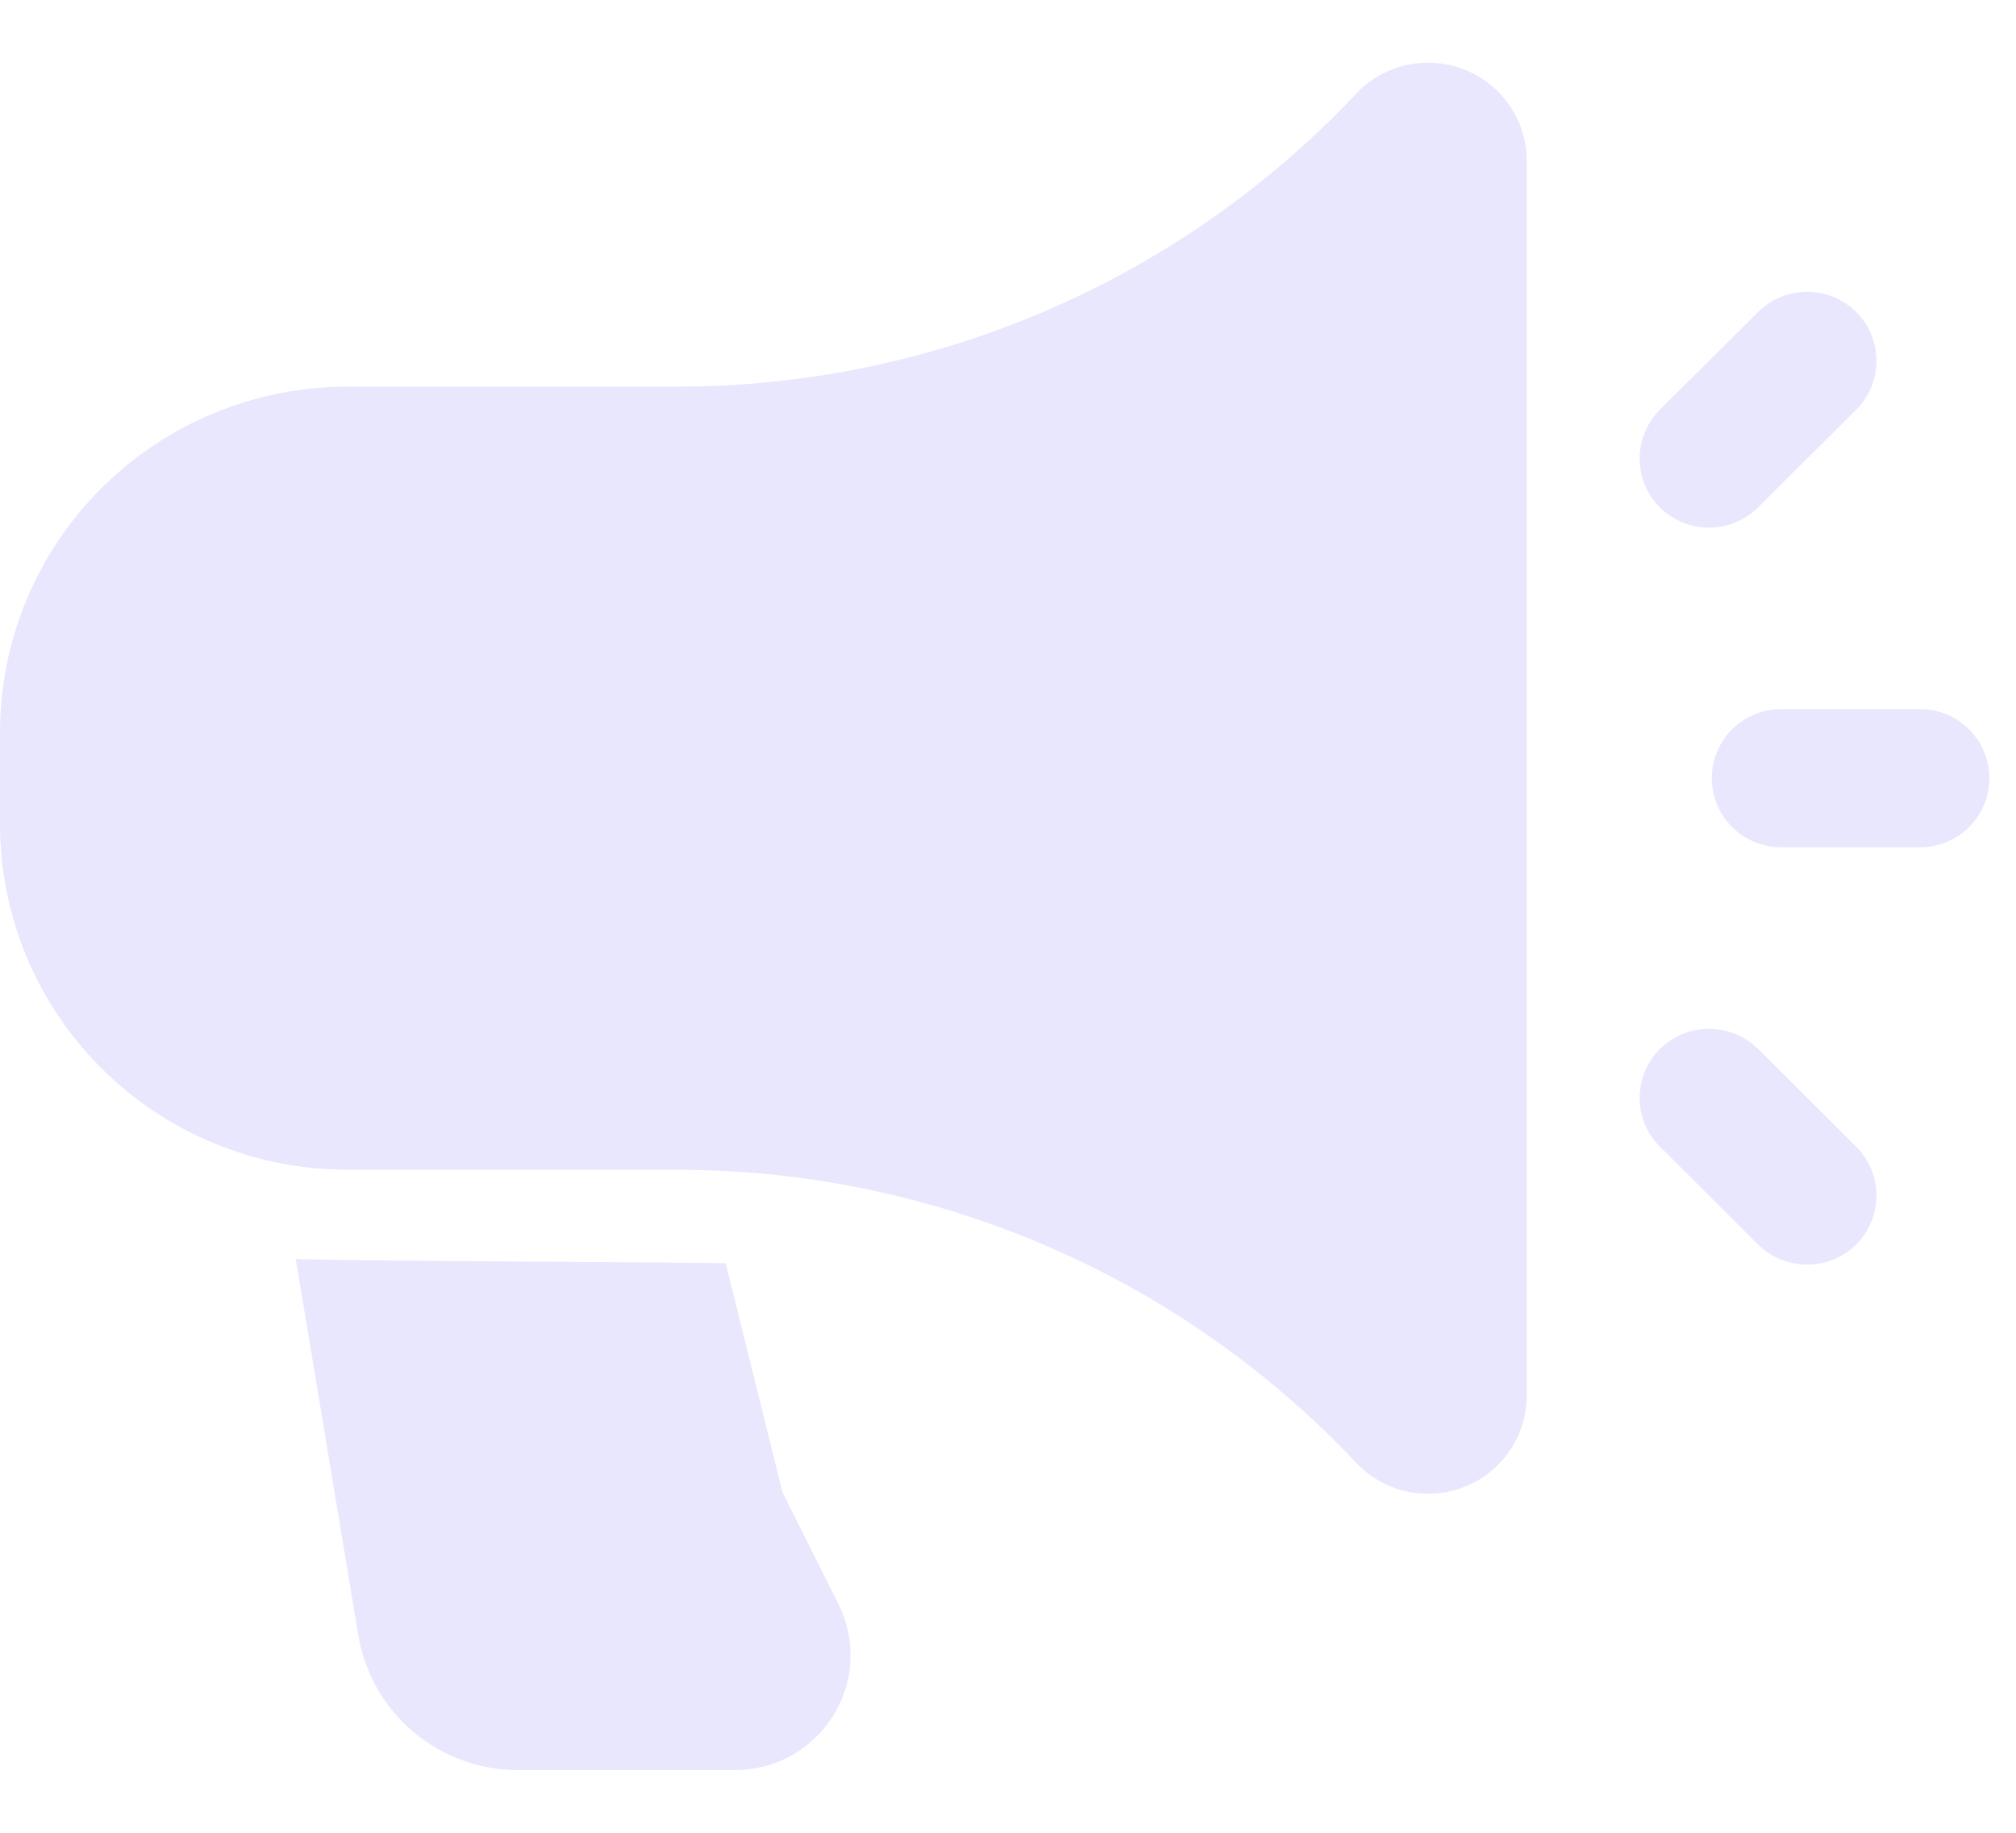
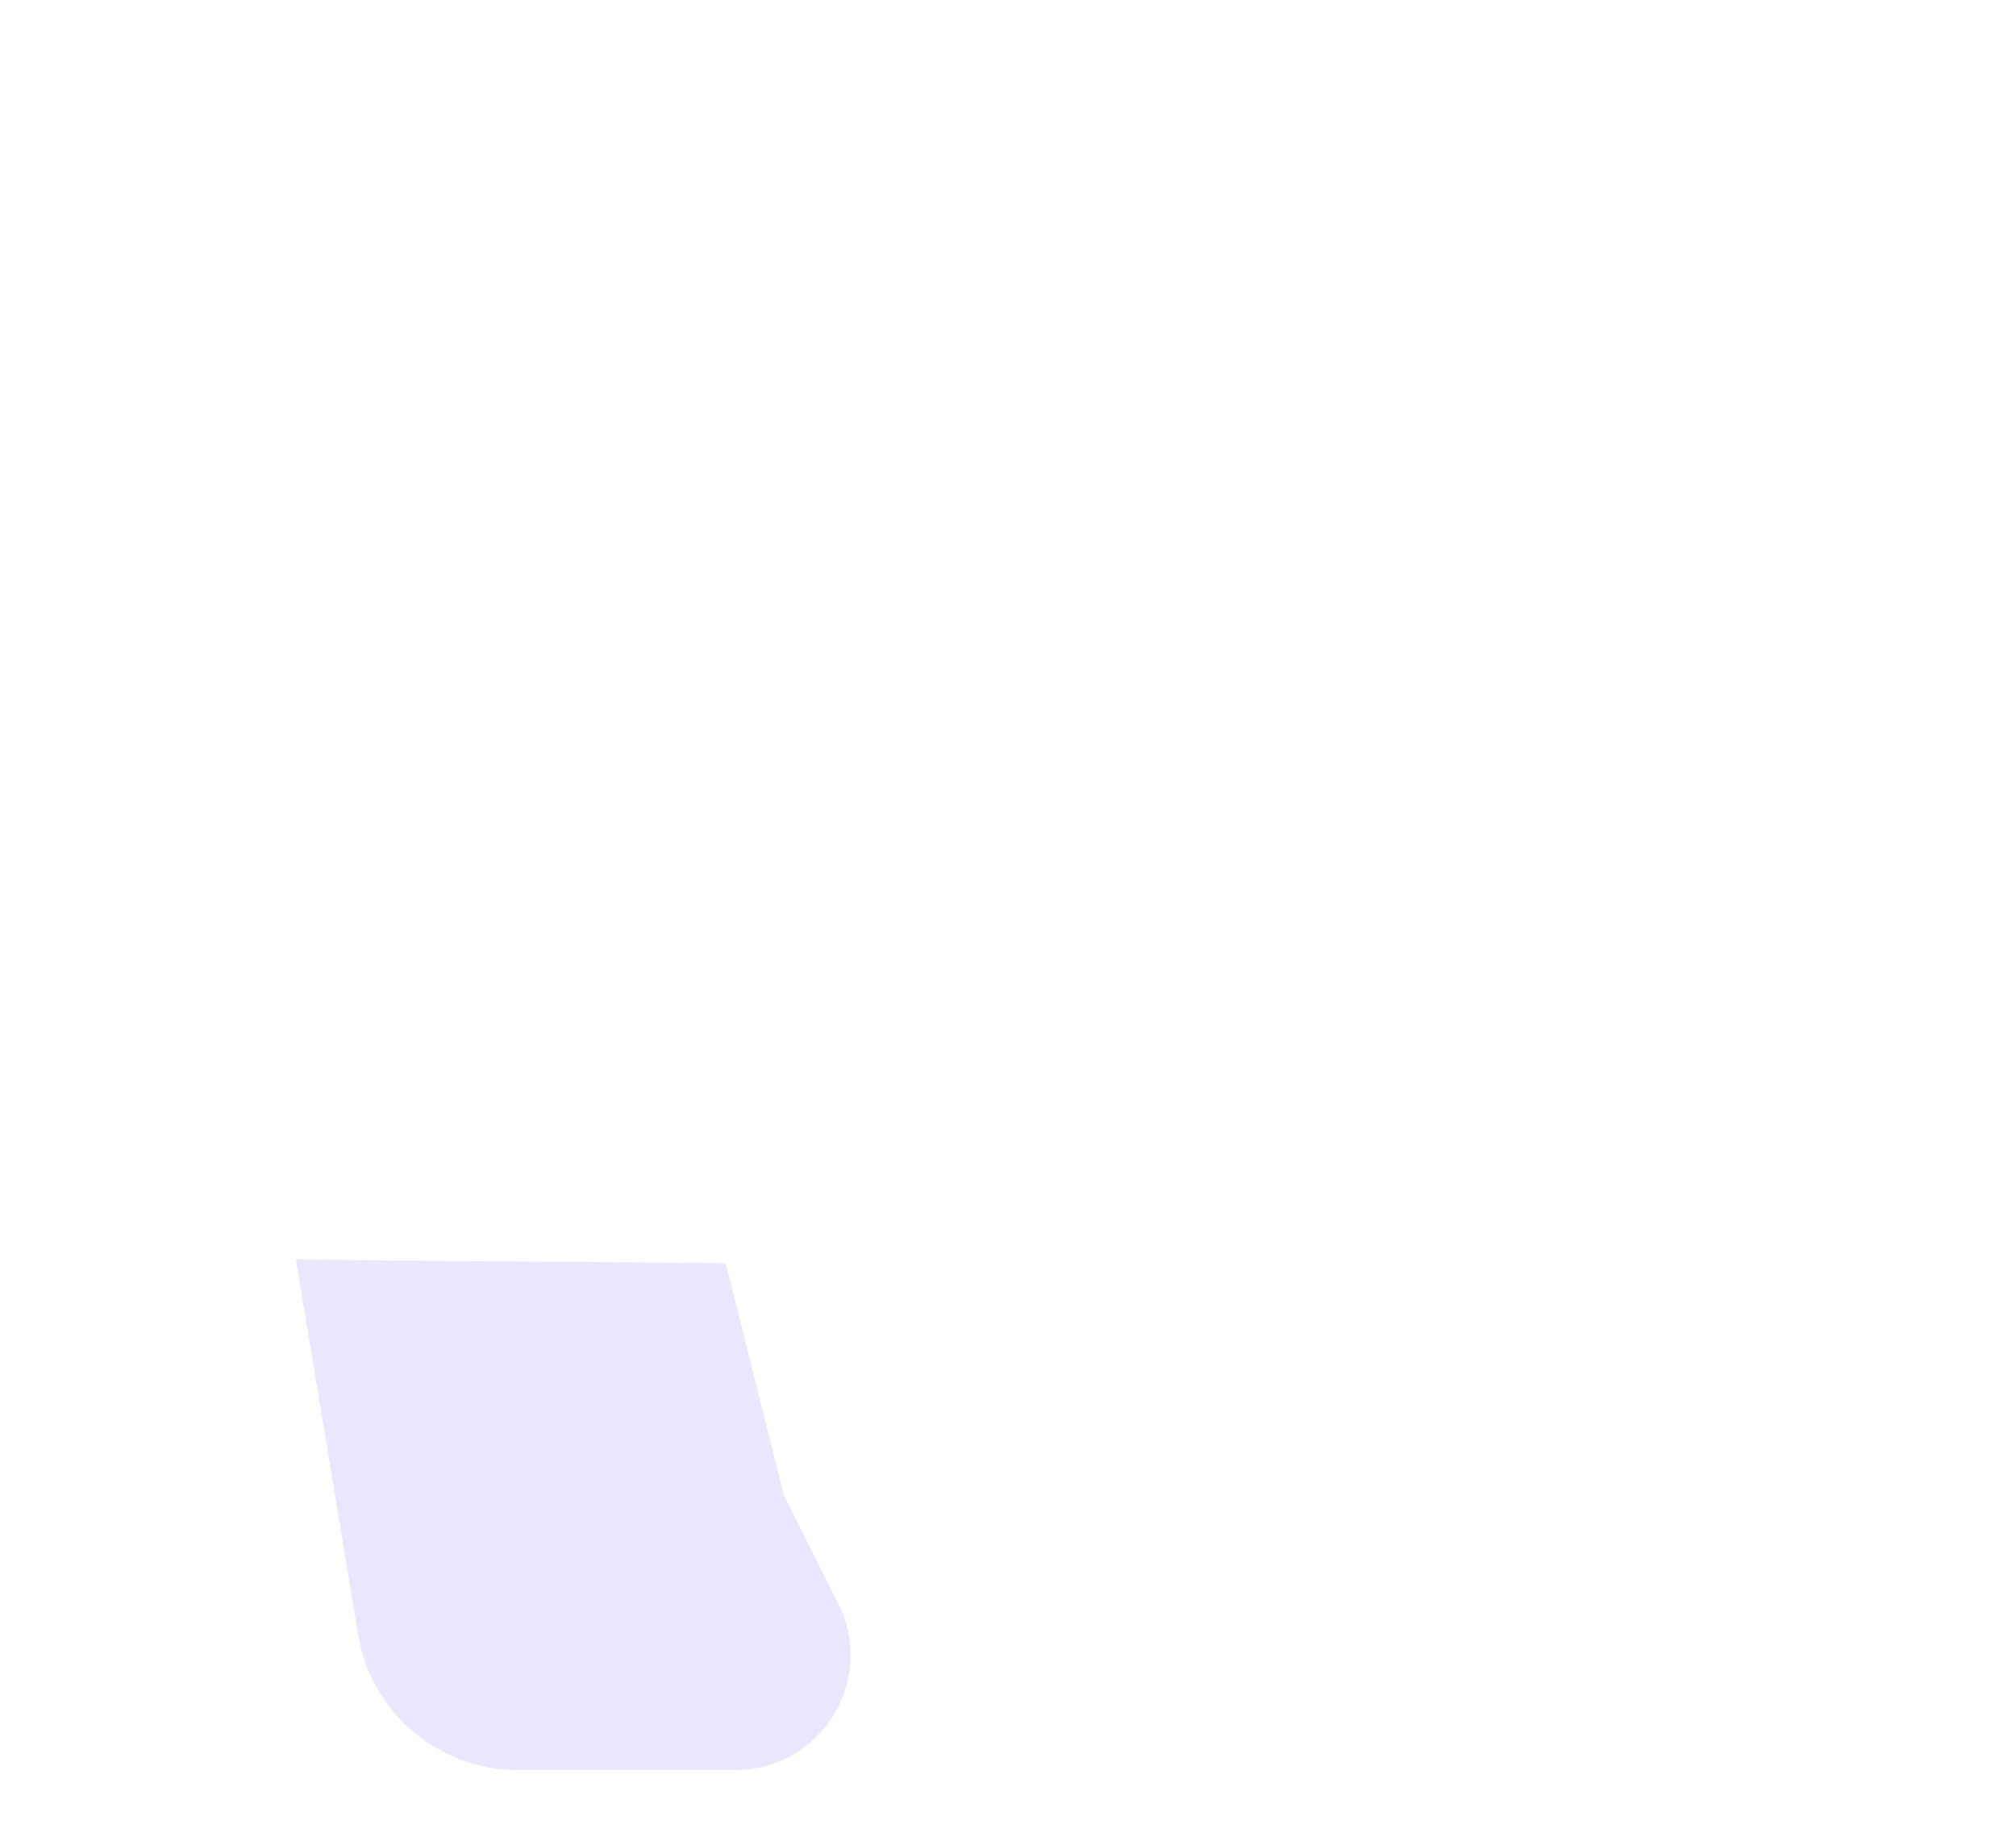
<svg xmlns="http://www.w3.org/2000/svg" width="33" height="30" viewBox="0 0 33 30" fill="none">
-   <path fill-rule="evenodd" clip-rule="evenodd" d="M24.991 2.633C24.991 2.311 24.894 1.996 24.712 1.729C24.53 1.463 24.271 1.257 23.97 1.138C23.669 1.02 23.339 0.994 23.023 1.065C22.707 1.135 22.419 1.299 22.198 1.534C20.773 3.048 19.051 4.254 17.14 5.079C15.228 5.904 13.166 6.329 11.082 6.329H5.68C4.174 6.33 2.729 6.926 1.664 7.987C0.599 9.047 0.001 10.485 0 11.984V13.492C0.001 14.992 0.599 16.43 1.664 17.49C2.729 18.55 4.174 19.146 5.68 19.147H11.082C13.166 19.147 15.228 19.573 17.14 20.398C19.051 21.222 20.773 22.429 22.198 23.942C22.419 24.178 22.707 24.341 23.023 24.412C23.339 24.483 23.669 24.457 23.97 24.338C24.271 24.22 24.53 24.014 24.712 23.747C24.894 23.48 24.991 23.166 24.991 22.843V2.633ZM31.428 11.607H29.156C28.855 11.607 28.566 11.726 28.353 11.938C28.14 12.151 28.02 12.438 28.02 12.738C28.02 13.038 28.14 13.326 28.353 13.538C28.566 13.75 28.855 13.869 29.156 13.869H31.428C31.729 13.869 32.018 13.75 32.231 13.538C32.444 13.326 32.564 13.038 32.564 12.738C32.564 12.438 32.444 12.151 32.231 11.938C32.018 11.726 31.729 11.607 31.428 11.607ZM27.171 18.77L28.778 20.37C28.991 20.581 29.28 20.7 29.581 20.7C29.882 20.7 30.171 20.581 30.385 20.37C30.597 20.157 30.716 19.87 30.716 19.57C30.716 19.27 30.597 18.983 30.385 18.77L28.778 17.17C28.564 16.959 28.275 16.84 27.974 16.84C27.673 16.84 27.384 16.959 27.171 17.17C26.958 17.383 26.839 17.67 26.839 17.97C26.839 18.27 26.958 18.558 27.171 18.77ZM28.778 8.306L30.385 6.706C30.597 6.494 30.716 6.206 30.716 5.907C30.716 5.607 30.597 5.319 30.385 5.107C30.171 4.895 29.882 4.776 29.581 4.776C29.28 4.776 28.991 4.895 28.778 5.107L27.171 6.706C26.958 6.919 26.839 7.207 26.839 7.506C26.839 7.806 26.958 8.094 27.171 8.306C27.384 8.518 27.673 8.637 27.974 8.637C28.275 8.637 28.564 8.518 28.778 8.306Z" fill="#E9E7FD" />
-   <path fill-rule="evenodd" clip-rule="evenodd" d="M4.841 20.607L5.865 26.765C5.967 27.382 6.286 27.943 6.765 28.347C7.243 28.752 7.851 28.974 8.479 28.974H12.027C12.351 28.975 12.668 28.894 12.951 28.737C13.233 28.581 13.47 28.355 13.64 28.082C13.81 27.808 13.907 27.496 13.921 27.175C13.935 26.853 13.866 26.534 13.721 26.247L12.83 24.472C12.817 24.447 12.807 24.42 12.8 24.393L11.879 20.678C11.614 20.663 5.118 20.638 4.841 20.607Z" fill="#E9E7FD" />
+   <path fill-rule="evenodd" clip-rule="evenodd" d="M4.841 20.607L5.865 26.765C5.967 27.382 6.286 27.943 6.765 28.347C7.243 28.752 7.851 28.974 8.479 28.974H12.027C12.351 28.975 12.668 28.894 12.951 28.737C13.233 28.581 13.47 28.355 13.64 28.082C13.81 27.808 13.907 27.496 13.921 27.175C13.935 26.853 13.866 26.534 13.721 26.247L12.83 24.472L11.879 20.678C11.614 20.663 5.118 20.638 4.841 20.607Z" fill="#E9E7FD" />
</svg>